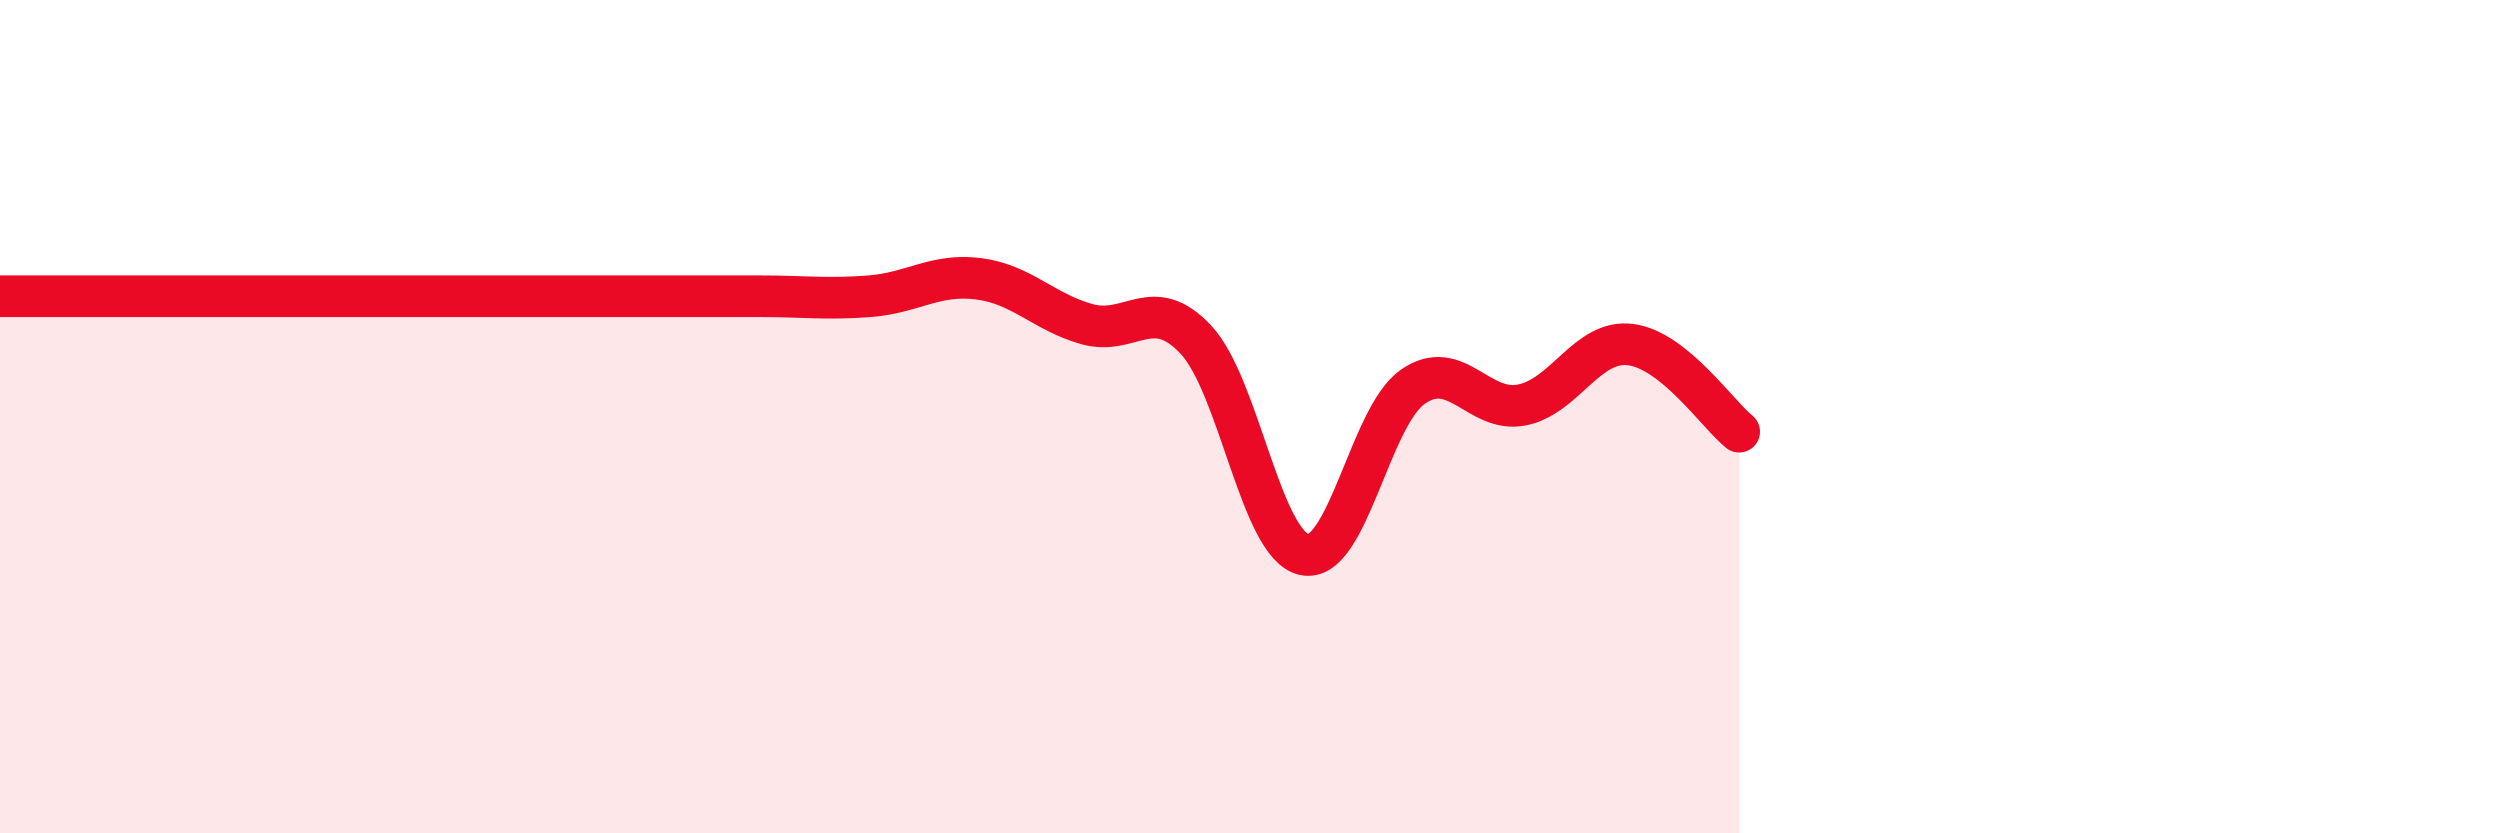
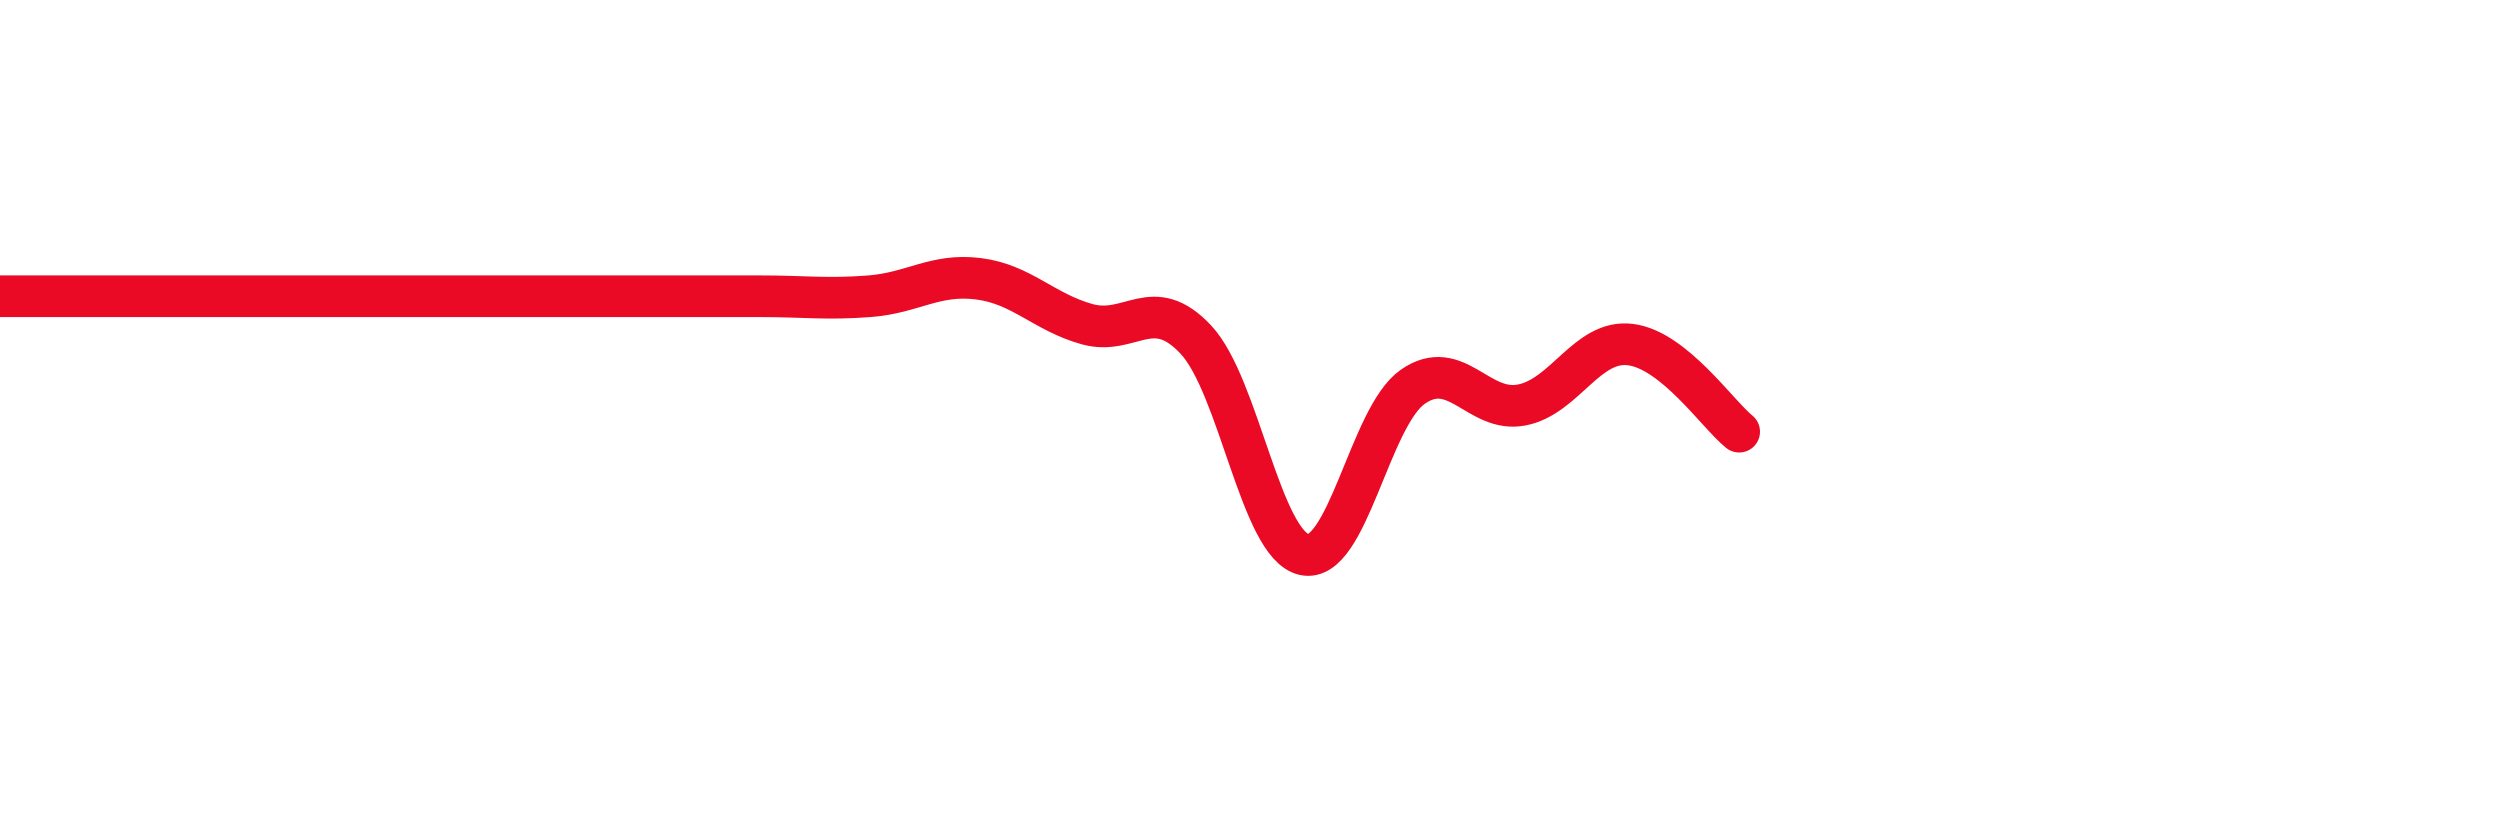
<svg xmlns="http://www.w3.org/2000/svg" width="60" height="20" viewBox="0 0 60 20">
-   <path d="M 0,7.11 C 0.52,7.11 1.57,7.11 2.61,7.11 C 3.65,7.11 4.18,7.11 5.22,7.11 C 6.26,7.11 6.79,7.11 7.83,7.11 C 8.87,7.11 9.39,7.11 10.43,7.11 C 11.47,7.11 12,7.11 13.04,7.11 C 14.08,7.11 14.61,7.11 15.65,7.11 C 16.69,7.11 17.22,7.11 18.26,7.11 C 19.3,7.11 19.83,7.19 20.87,7.11 C 21.91,7.03 22.44,6.56 23.48,6.69 C 24.52,6.82 25.05,7.49 26.09,7.78 C 27.13,8.07 27.66,7.04 28.7,8.15 C 29.74,9.26 30.26,13.08 31.3,13.31 C 32.34,13.54 32.87,10 33.91,9.28 C 34.95,8.56 35.48,9.92 36.52,9.72 C 37.56,9.52 38.09,8.14 39.13,8.27 C 40.17,8.4 41.22,9.94 41.74,10.36L41.74 20L0 20Z" fill="#EB0A25" opacity="0.1" stroke-linecap="round" stroke-linejoin="round" />
  <path d="M 0,7.11 C 0.52,7.11 1.57,7.11 2.61,7.11 C 3.65,7.11 4.18,7.11 5.22,7.11 C 6.26,7.11 6.79,7.11 7.83,7.11 C 8.87,7.11 9.39,7.11 10.43,7.11 C 11.47,7.11 12,7.11 13.04,7.11 C 14.08,7.11 14.61,7.11 15.65,7.11 C 16.69,7.11 17.22,7.11 18.26,7.11 C 19.3,7.11 19.83,7.19 20.87,7.11 C 21.91,7.03 22.44,6.56 23.48,6.69 C 24.52,6.82 25.05,7.49 26.09,7.78 C 27.13,8.07 27.66,7.04 28.7,8.15 C 29.74,9.26 30.26,13.08 31.3,13.31 C 32.34,13.54 32.87,10 33.91,9.28 C 34.95,8.56 35.48,9.92 36.52,9.72 C 37.56,9.52 38.09,8.14 39.13,8.27 C 40.17,8.4 41.22,9.94 41.74,10.36" stroke="#EB0A25" stroke-width="1" fill="none" stroke-linecap="round" stroke-linejoin="round" />
</svg>